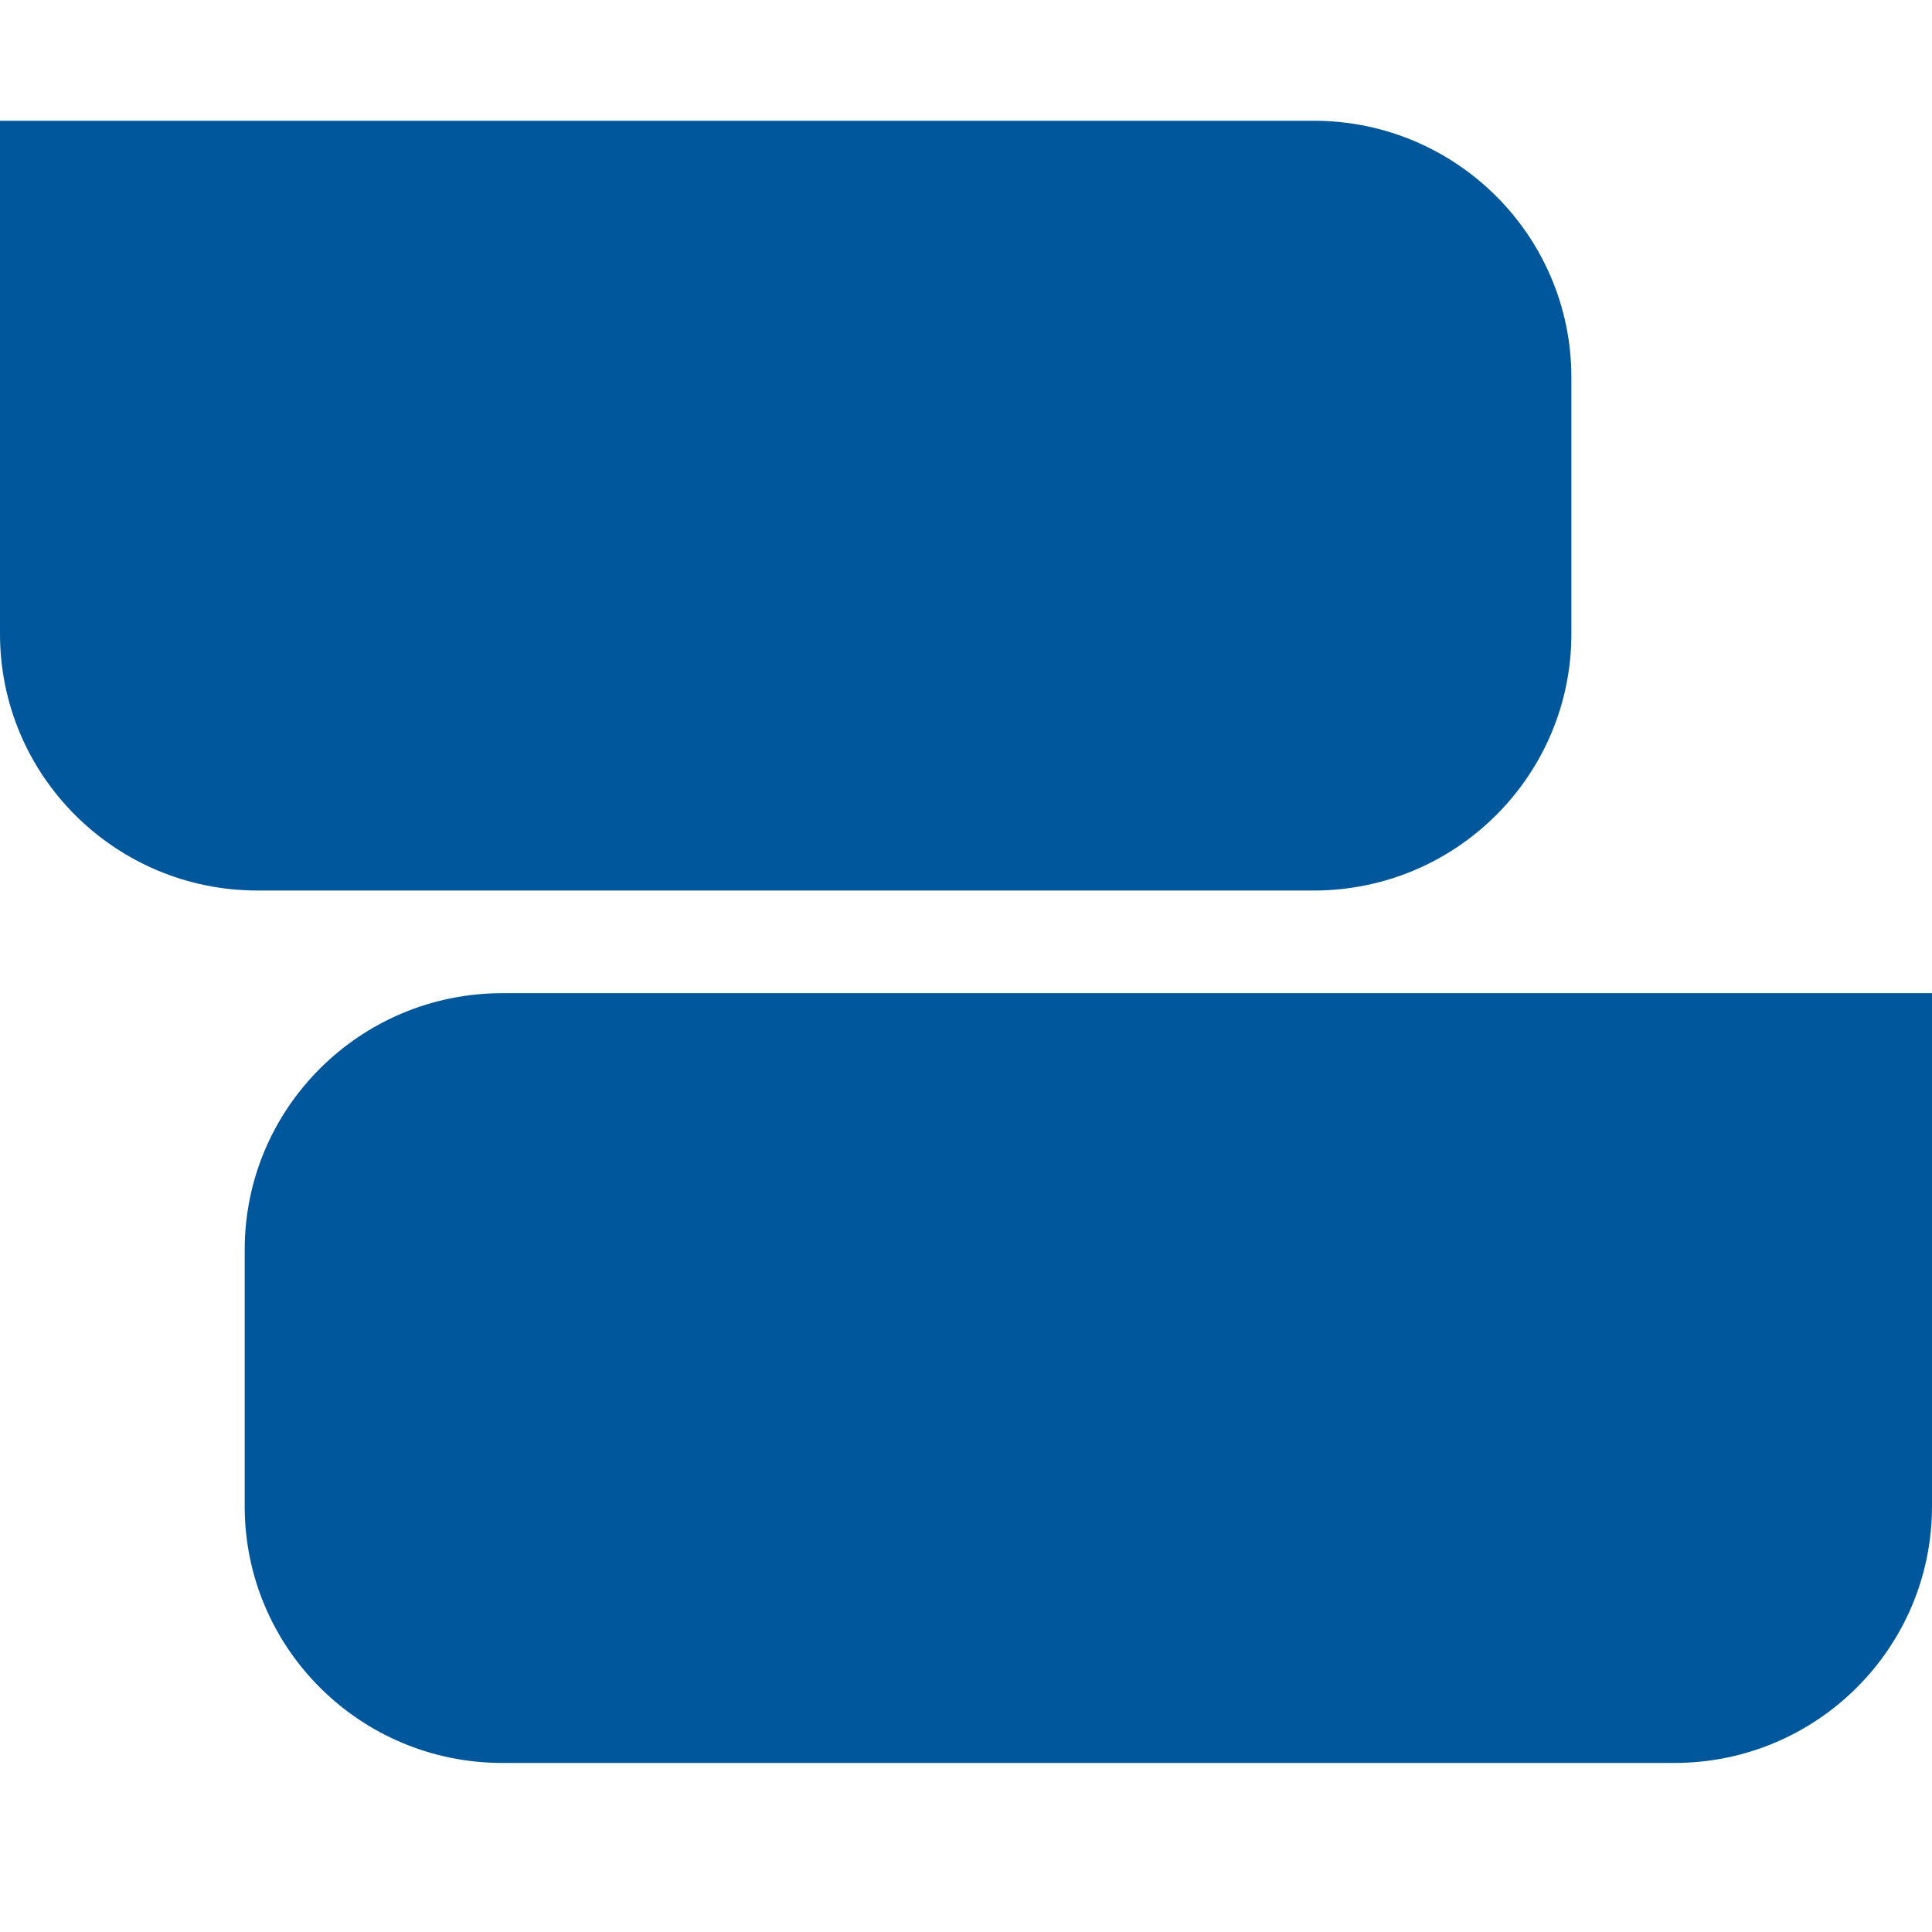
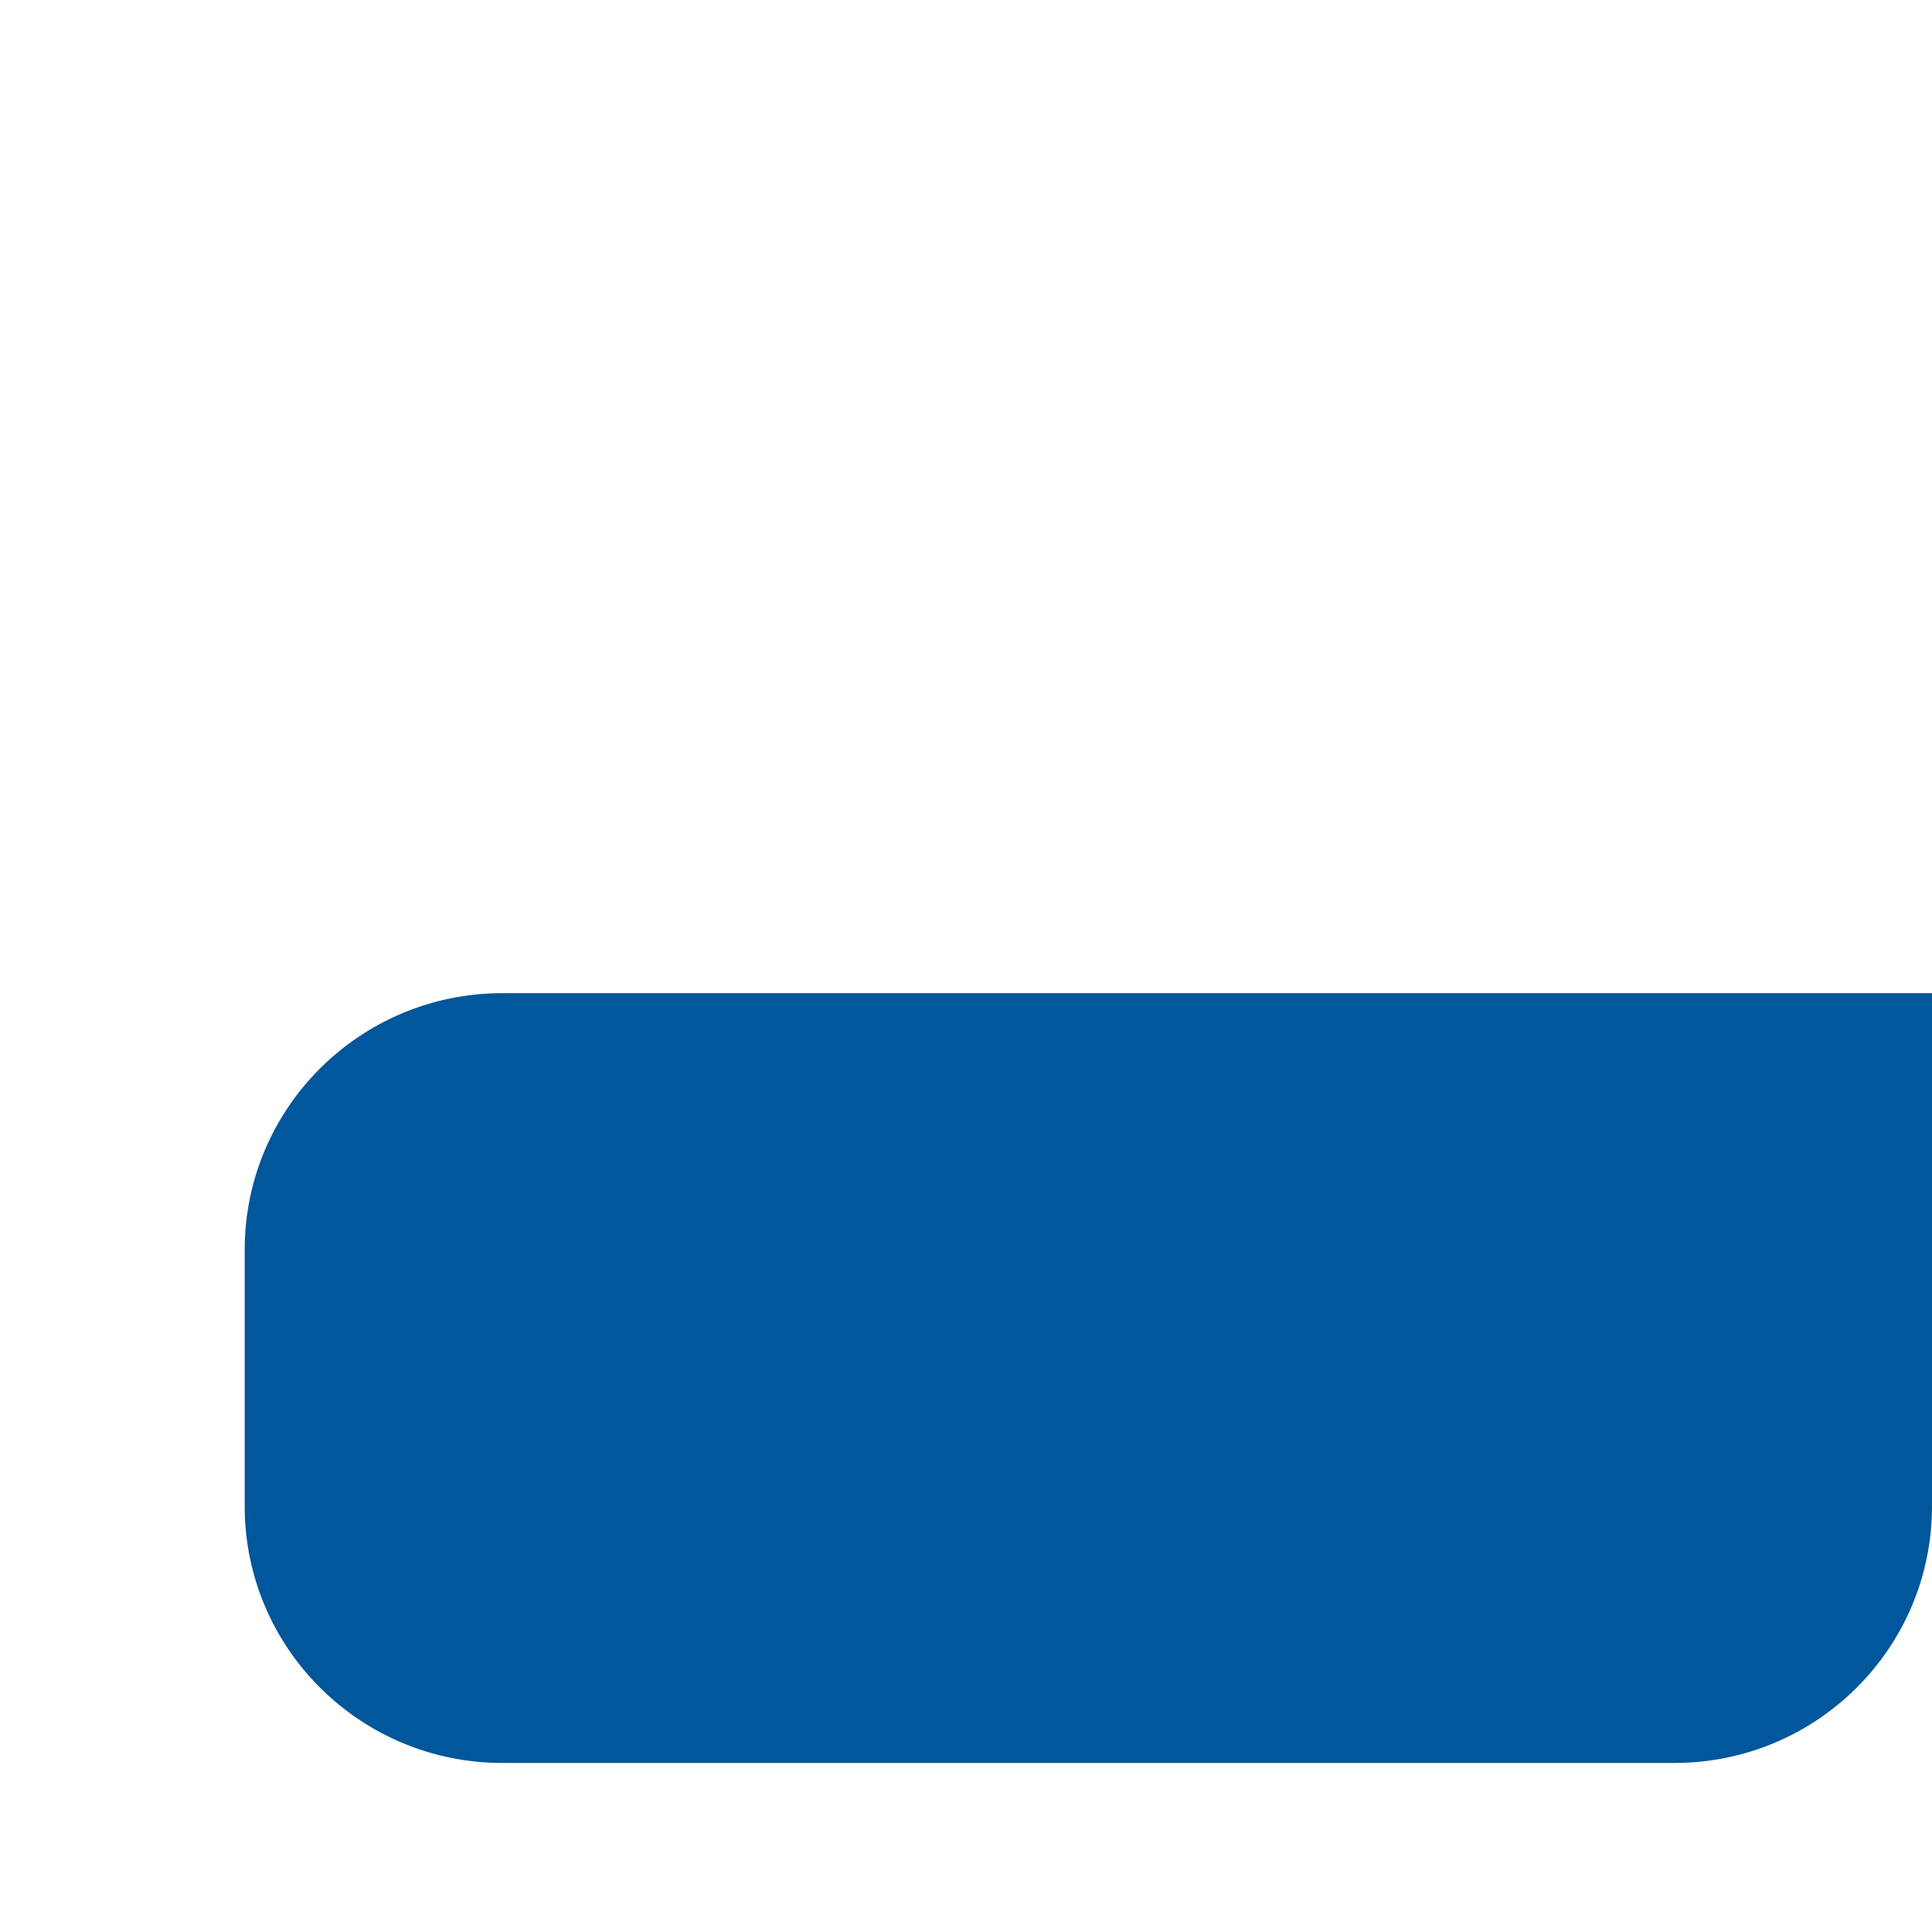
<svg xmlns="http://www.w3.org/2000/svg" width="32" height="32" viewBox="0 0 32 32" fill="none">
-   <path d="M0 2H21.76C24.116 2 26.027 3.903 26.027 6.25V10.5C26.027 12.847 24.116 14.75 21.76 14.75H4.267C1.91 14.75 0 12.847 0 10.5V2Z" fill="#01579B" />
  <path d="M4.053 24.95C4.053 27.297 5.964 29.2 8.32 29.2H27.733C30.09 29.2 32 27.297 32 24.95V16.45H8.32C5.964 16.45 4.053 18.353 4.053 20.7V24.95Z" fill="#01579B" />
</svg>